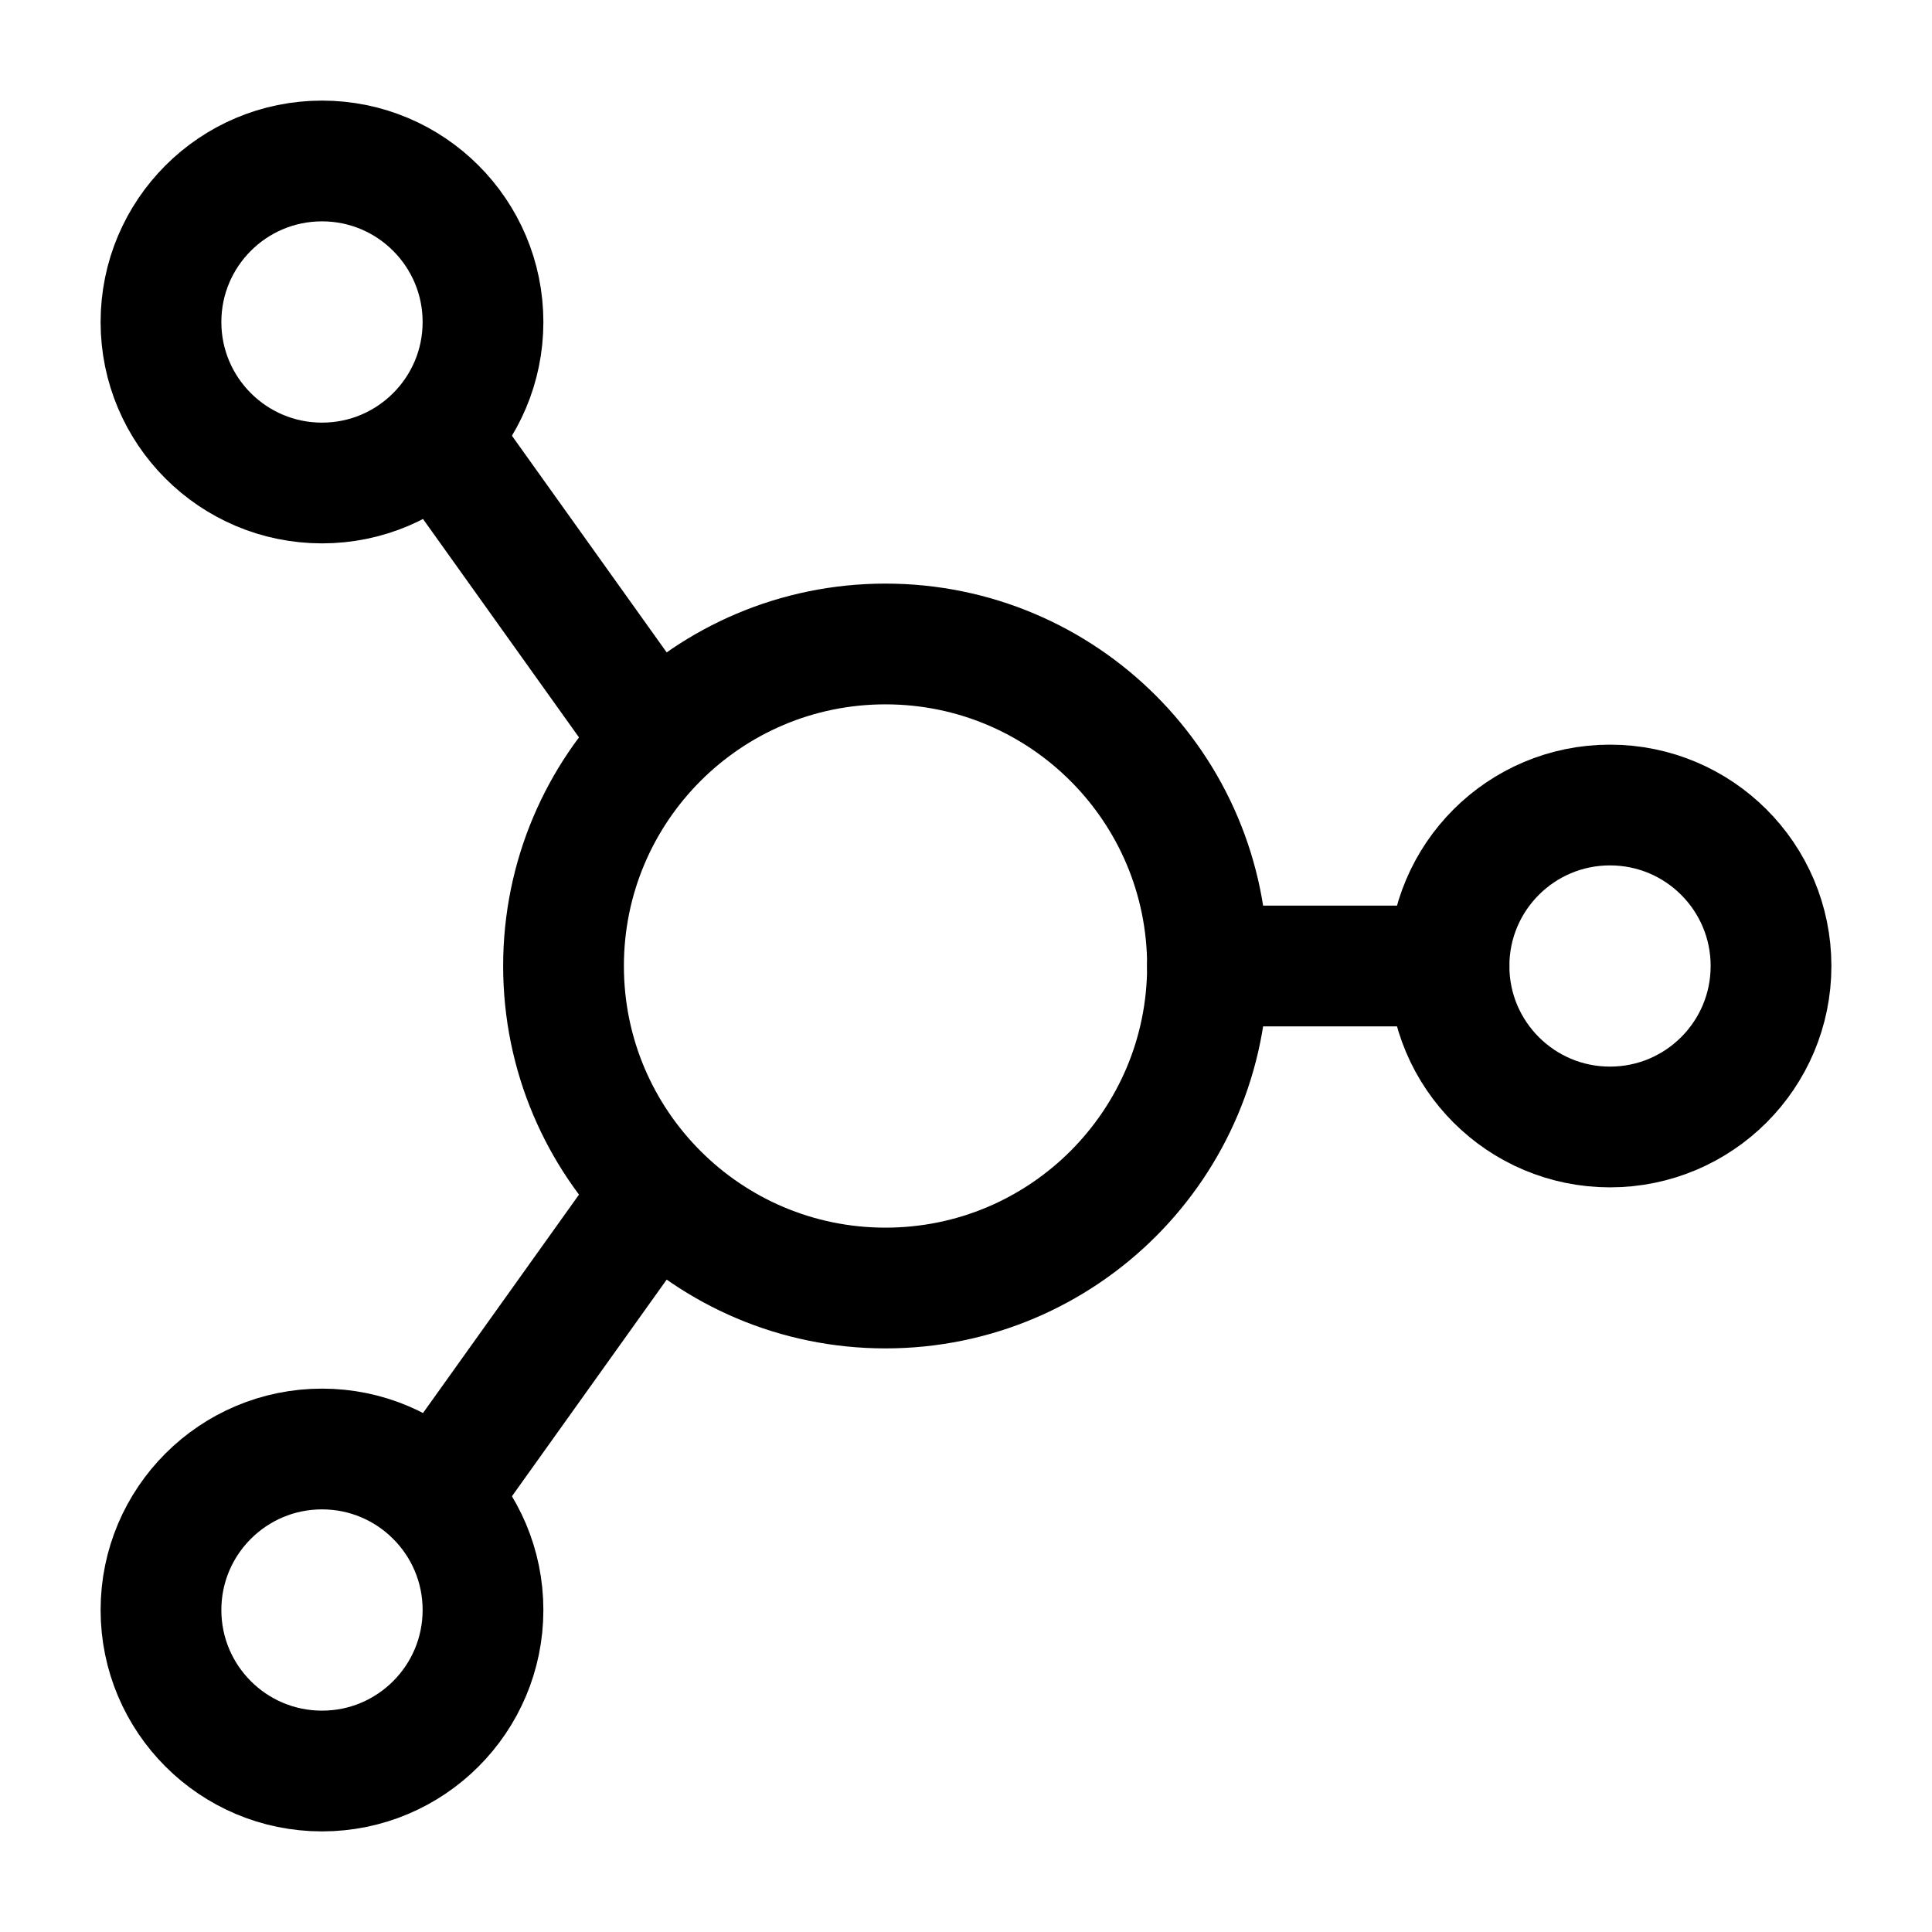
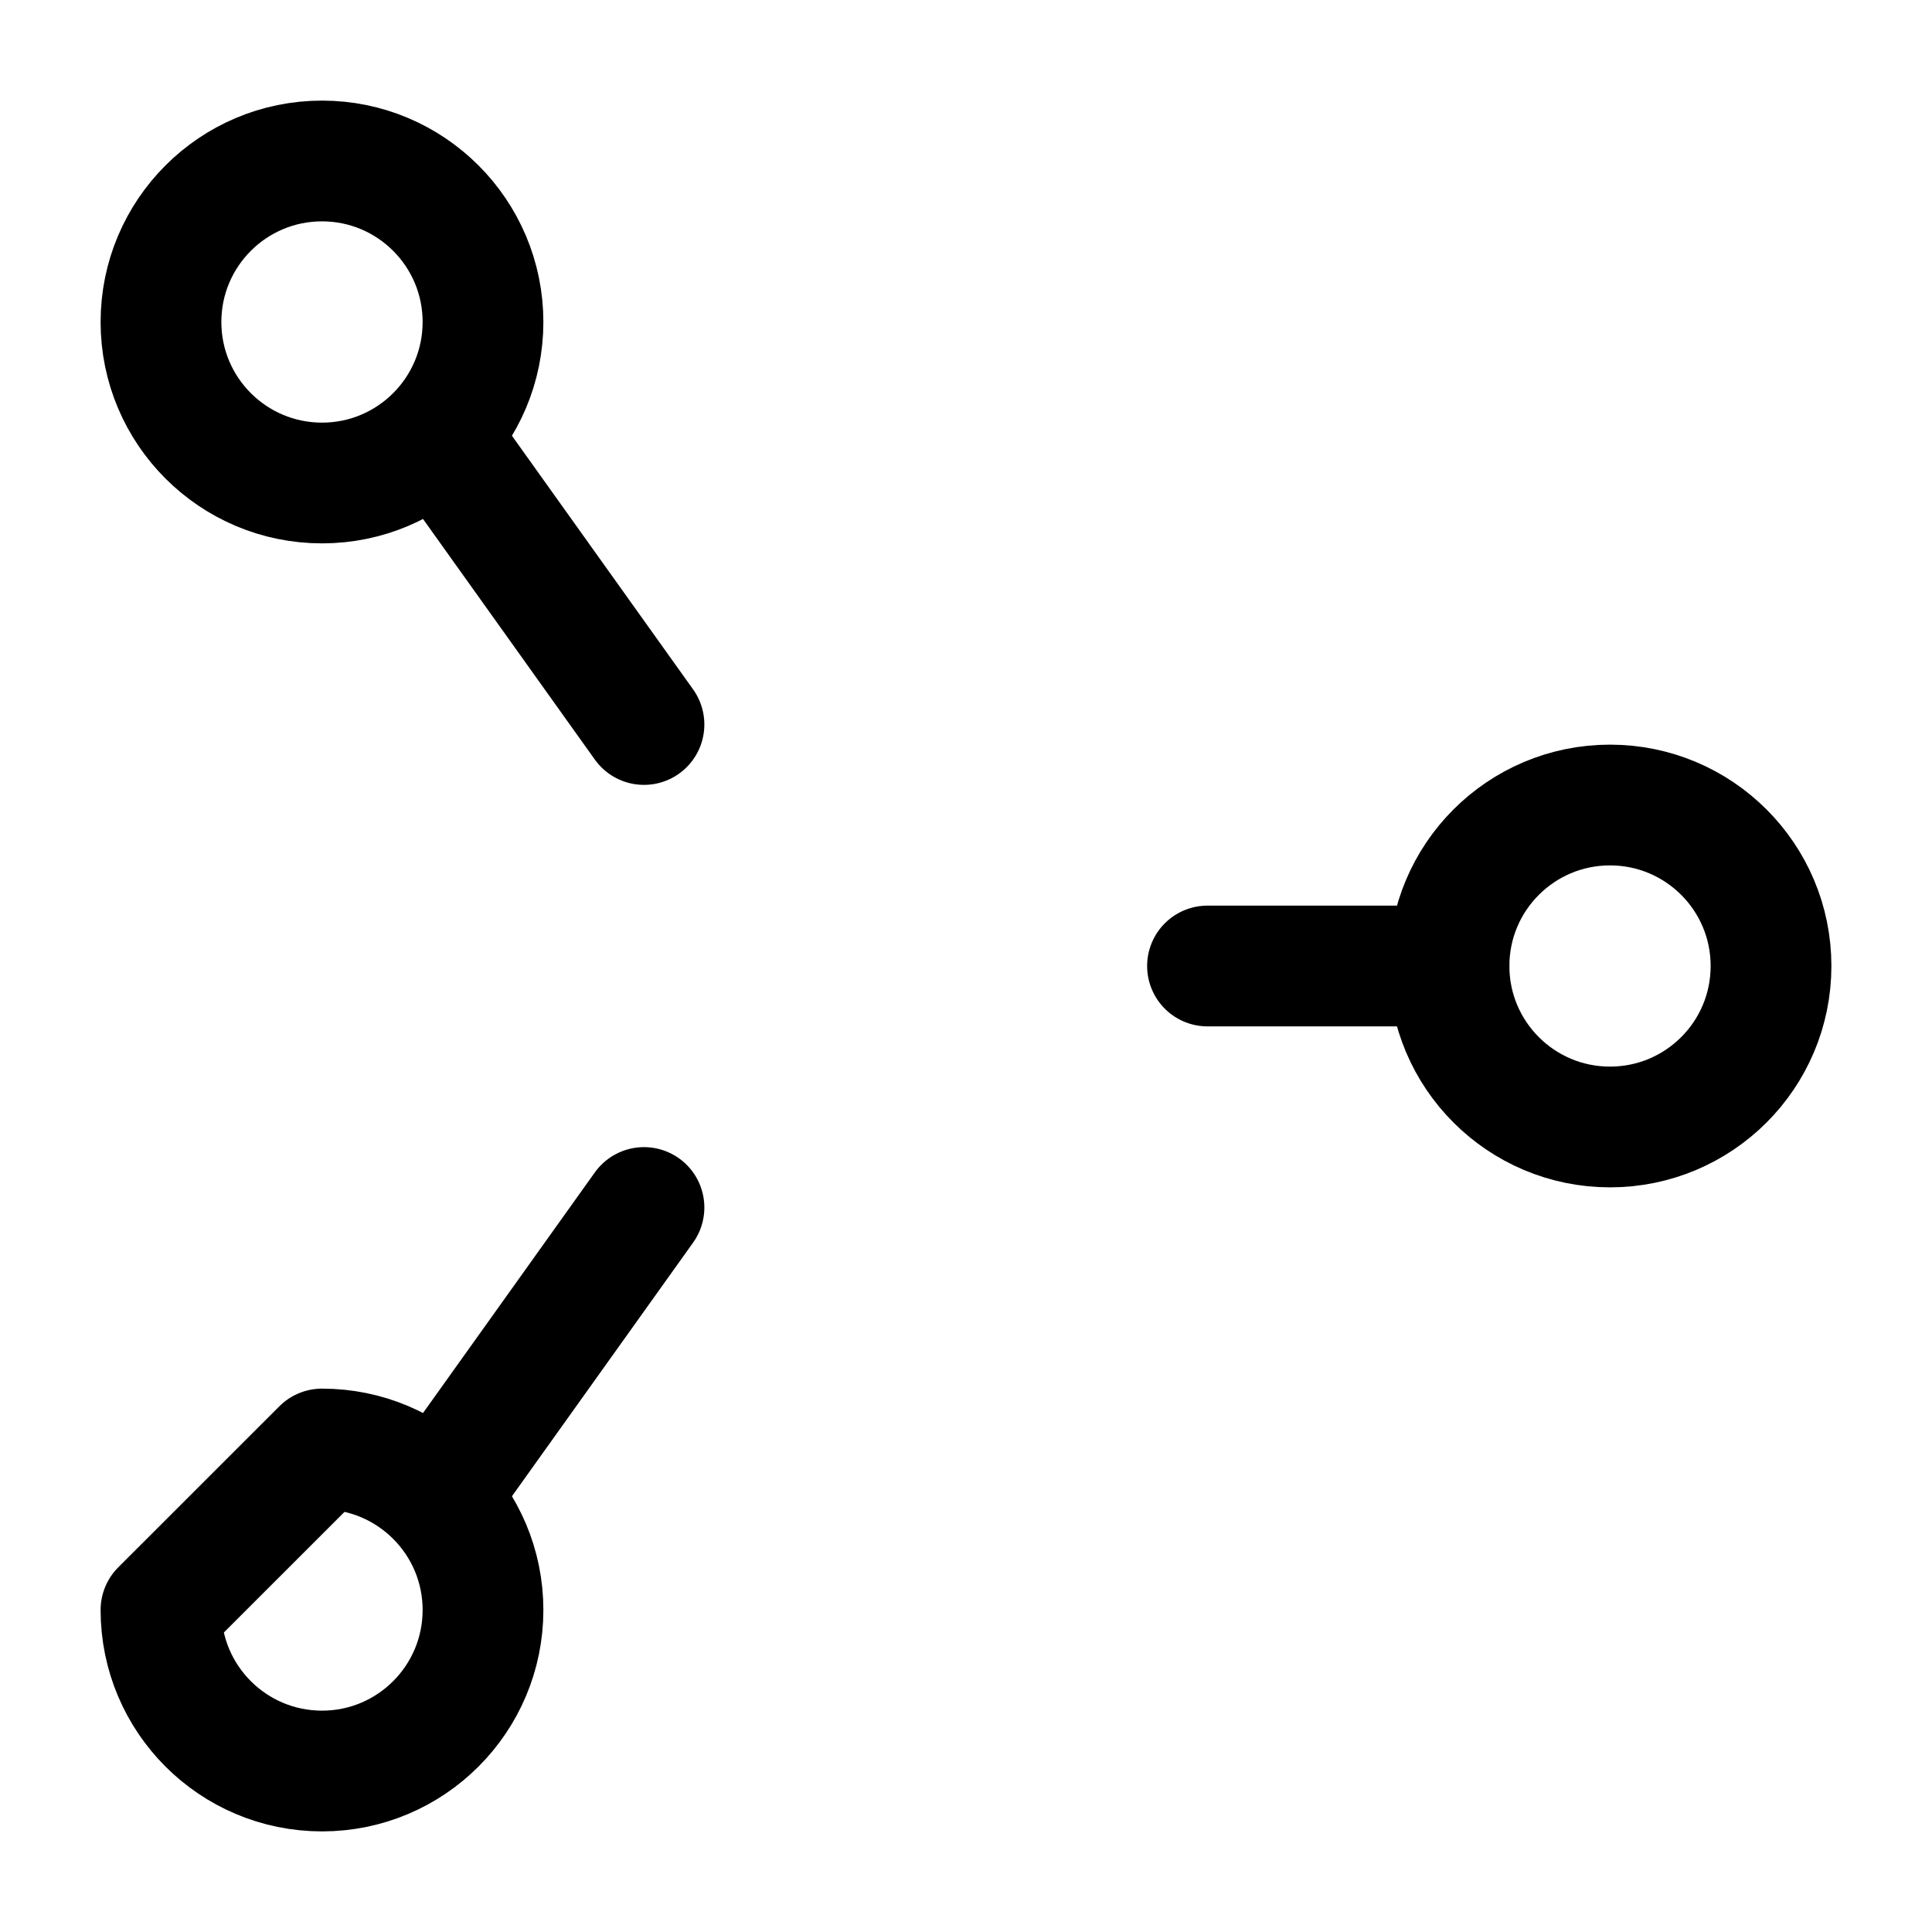
<svg xmlns="http://www.w3.org/2000/svg" width="28" height="28" viewBox="0 0 28 28" fill="none">
-   <path d="M8.167 14C8.167 16.577 10.256 18.667 12.833 18.667C15.411 18.667 17.5 16.577 17.5 14C17.5 11.423 15.411 9.333 12.833 9.333C10.256 9.333 8.167 11.423 8.167 14Z" stroke="black" stroke-width="1.75" stroke-linecap="round" stroke-linejoin="round" />
  <path d="M21 14C21 15.289 22.045 16.333 23.333 16.333C24.622 16.333 25.667 15.289 25.667 14C25.667 12.711 24.622 11.667 23.333 11.667C22.045 11.667 21 12.711 21 14Z" stroke="black" stroke-width="1.75" stroke-linecap="round" stroke-linejoin="round" />
  <path d="M2.333 4.667C2.333 5.955 3.378 7 4.667 7C5.955 7 7 5.955 7 4.667C7 3.378 5.955 2.333 4.667 2.333C3.378 2.333 2.333 3.378 2.333 4.667Z" stroke="black" stroke-width="1.75" stroke-linecap="round" stroke-linejoin="round" />
-   <path d="M2.333 23.333C2.333 24.622 3.378 25.667 4.667 25.667C5.955 25.667 7 24.622 7 23.333C7 22.045 5.955 21 4.667 21C3.378 21 2.333 22.045 2.333 23.333Z" stroke="black" stroke-width="1.75" stroke-linecap="round" stroke-linejoin="round" />
+   <path d="M2.333 23.333C2.333 24.622 3.378 25.667 4.667 25.667C5.955 25.667 7 24.622 7 23.333C7 22.045 5.955 21 4.667 21Z" stroke="black" stroke-width="1.75" stroke-linecap="round" stroke-linejoin="round" />
  <path d="M17.5 14L21 14M6.417 21.583L9.333 17.5M6.417 6.417L9.333 10.5" stroke="black" stroke-width="1.75" stroke-linecap="round" stroke-linejoin="round" />
</svg>